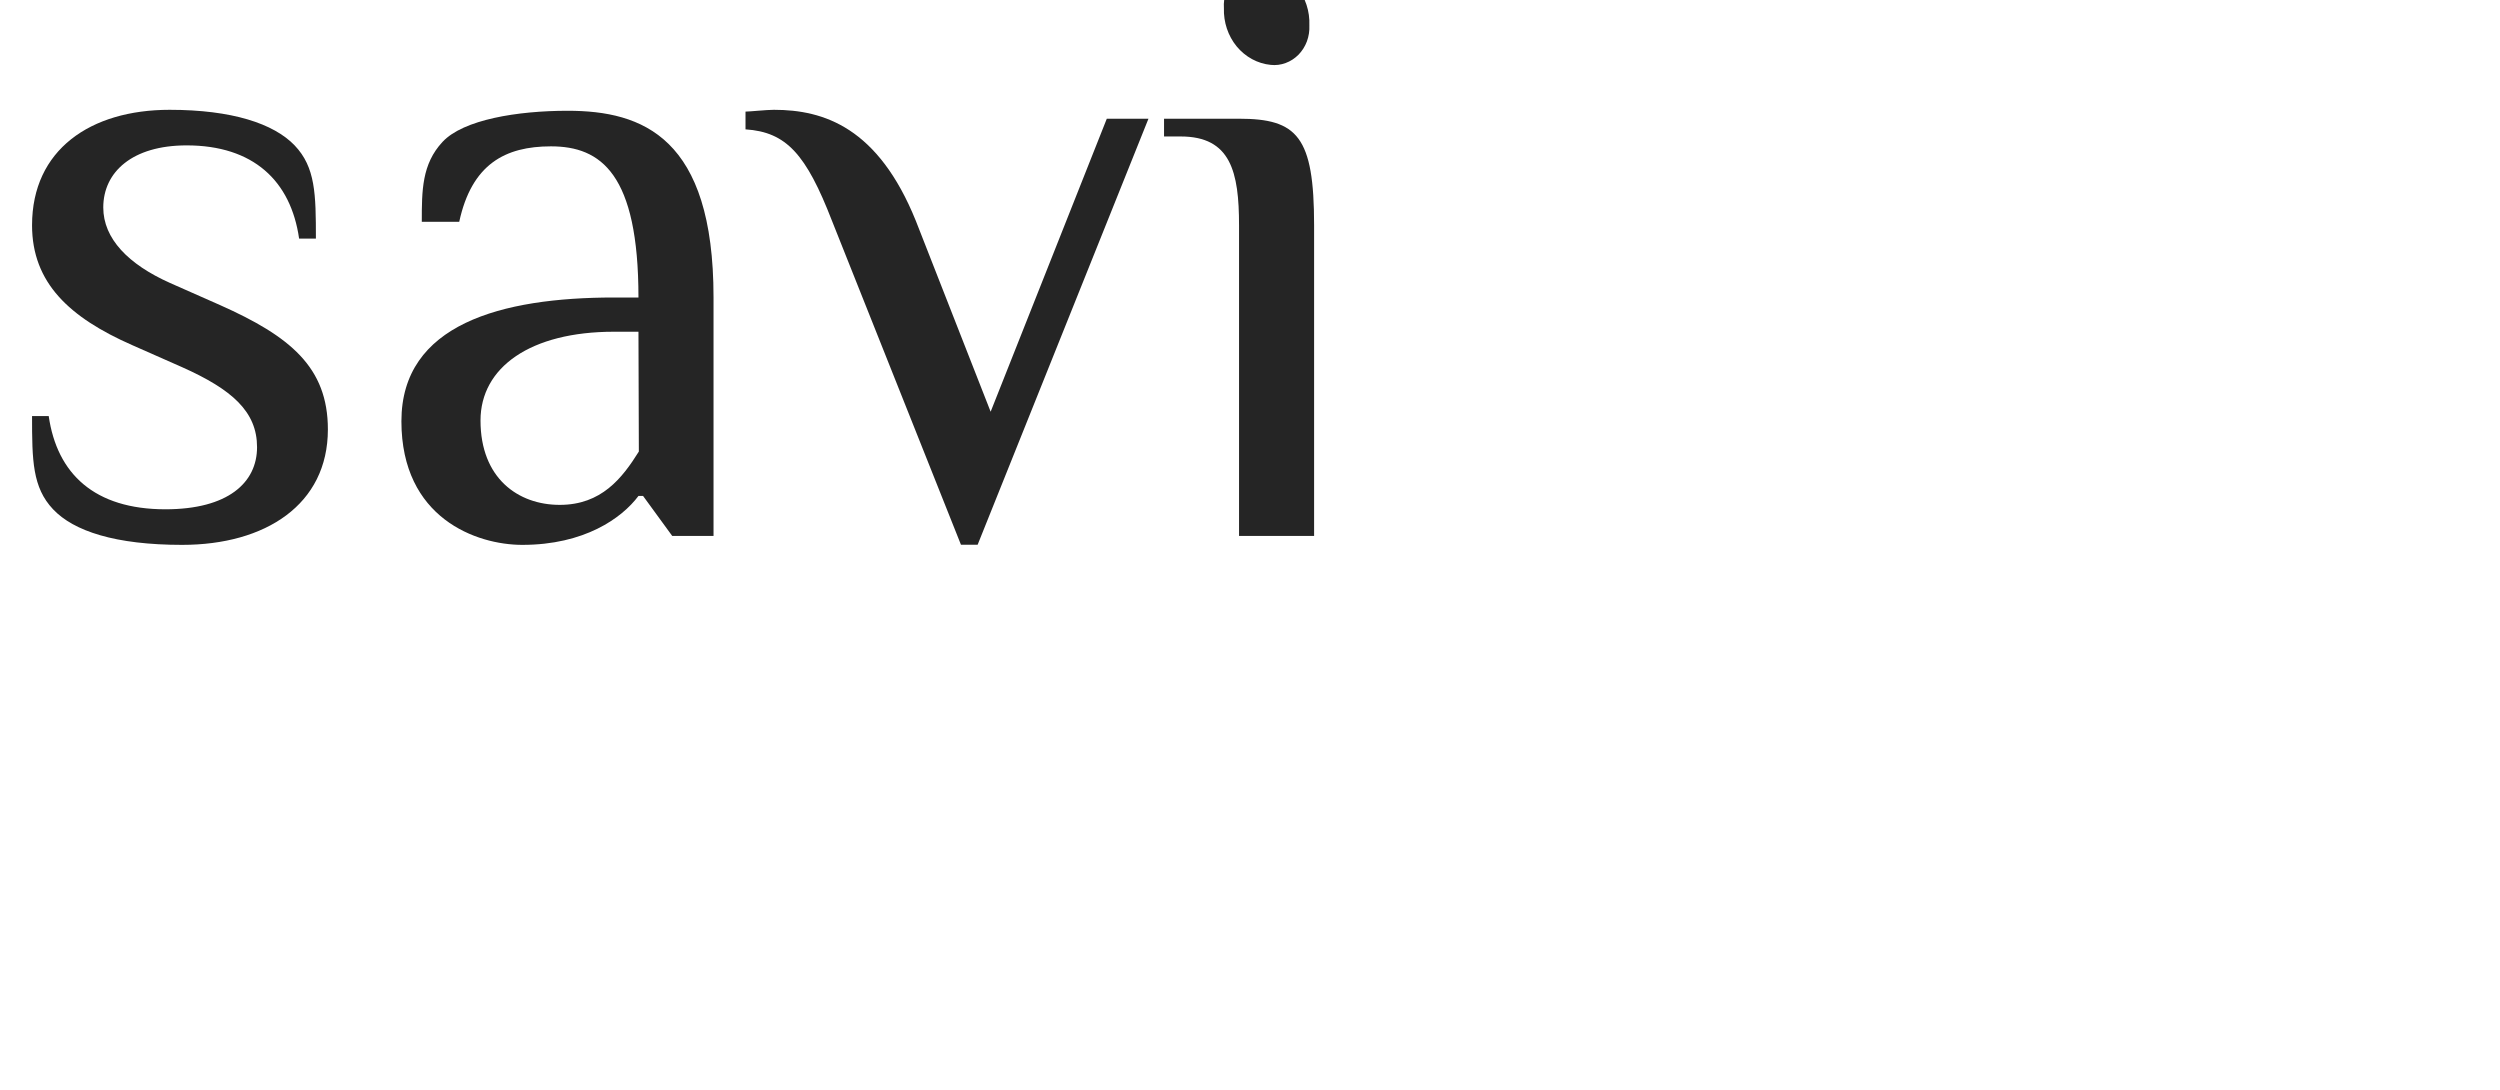
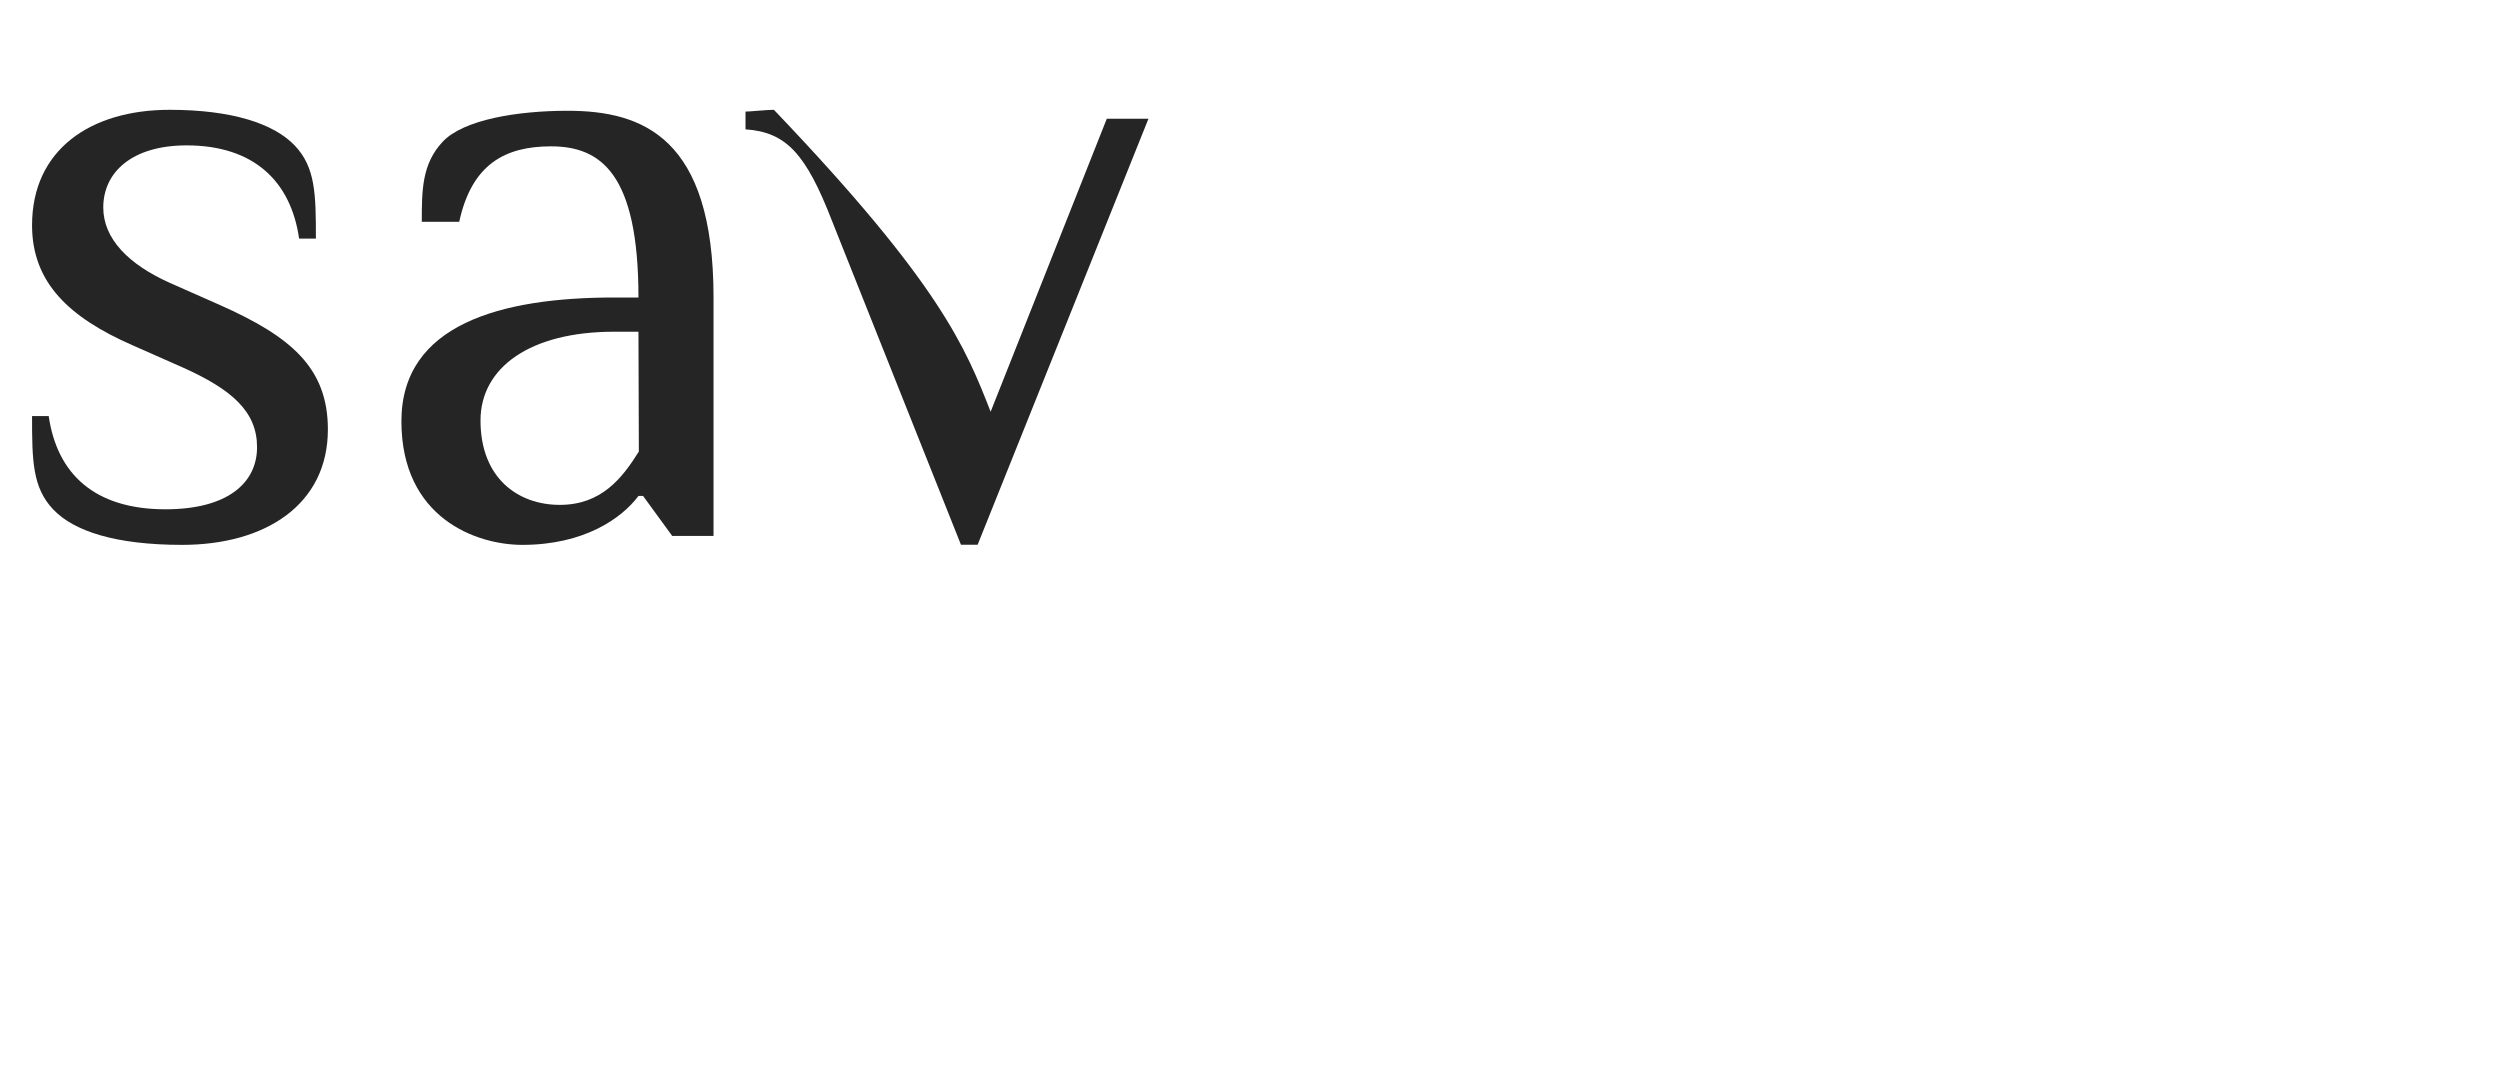
<svg xmlns="http://www.w3.org/2000/svg" viewBox="1980.5 2491.5 39 17" width="39" height="17" data-guides="{&quot;vertical&quot;:[],&quot;horizontal&quot;:[]}">
  <mask x="1980.400" y="2491.400" width="1.200" height="1.200" id="tSvg6661bb96bb">
-     <path fill="white" stroke="none" fill-opacity="1" stroke-width="1" stroke-opacity="1" color="rgb(51, 51, 51)" font-size-adjust="none" width="39" height="17" data-svg-name="path" data-svg-id="142ffabee67" id="tSvg142ffabee67" title="Rectangle 2" d="M 1981 2491.012 C 1987.667 2491.012 1994.333 2491.012 2001 2491.012C 2001 2494.008 2001 2497.004 2001 2500C 1994.333 2500 1987.667 2500 1981 2500C 1981 2497.004 1981 2494.008 1981 2491.012Z" />
-   </mask>
+     </mask>
  <path fill="#252525" stroke="none" fill-opacity="1" stroke-width="1" stroke-opacity="1" color="rgb(51, 51, 51)" font-size-adjust="none" mask="url(#tSvgf381f7b5a9)" id="tSvgc7c435d794" title="Path 5" d="M 1983.341 2500 C 1982.3 2500 1981.65 2499.786 1981.328 2499.445C 1981.006 2499.104 1981 2498.684 1981 2497.991C 1981.087 2497.991 1981.173 2497.991 1981.26 2497.991C 1981.39 2498.892 1981.974 2499.445 1983.081 2499.445C 1984.055 2499.445 1984.51 2499.031 1984.51 2498.476C 1984.51 2497.921 1984.12 2497.576 1983.341 2497.228C 1983.08 2497.113 1982.82 2496.998 1982.56 2496.883C 1981.586 2496.454 1981 2495.914 1981 2495.014C 1981 2493.837 1981.91 2493.213 1983.146 2493.213C 1984.12 2493.213 1984.77 2493.428 1985.096 2493.768C 1985.422 2494.109 1985.428 2494.529 1985.428 2495.222C 1985.341 2495.222 1985.253 2495.222 1985.166 2495.222C 1985.037 2494.321 1984.452 2493.768 1983.411 2493.768C 1982.566 2493.768 1982.111 2494.182 1982.111 2494.737C 1982.111 2495.222 1982.501 2495.623 1983.152 2495.914C 1983.412 2496.029 1983.672 2496.144 1983.932 2496.259C 1985.025 2496.746 1985.615 2497.228 1985.615 2498.199C 1985.615 2499.372 1984.641 2500 1983.341 2500Z" />
  <path fill="#252525" stroke="none" fill-opacity="1" stroke-width="1" stroke-opacity="1" color="rgb(51, 51, 51)" font-size-adjust="none" mask="url(#tSvgf381f7b5a9)" id="tSvg97b9336d5f" title="Path 6" d="M 1990.987 2499.861 C 1990.835 2499.653 1990.684 2499.445 1990.532 2499.237C 1990.508 2499.237 1990.484 2499.237 1990.46 2499.237C 1990.2 2499.584 1989.616 2500 1988.648 2500C 1987.934 2500 1986.762 2499.584 1986.762 2498.071C 1986.762 2496.557 1988.322 2496.141 1990.079 2496.141C 1990.206 2496.141 1990.333 2496.141 1990.46 2496.141C 1990.46 2494.212 1989.876 2493.783 1989.095 2493.783C 1988.381 2493.783 1987.859 2494.06 1987.664 2494.96C 1987.469 2494.96 1987.275 2494.96 1987.08 2494.96C 1987.08 2494.476 1987.08 2494.06 1987.404 2493.713C 1987.728 2493.365 1988.576 2493.228 1989.355 2493.228C 1990.526 2493.228 1991.631 2493.644 1991.631 2496.137C 1991.631 2497.378 1991.631 2498.619 1991.631 2499.861C 1991.416 2499.861 1991.202 2499.861 1990.987 2499.861ZM 1990.46 2496.675 C 1990.332 2496.675 1990.205 2496.675 1990.077 2496.675C 1988.775 2496.675 1987.996 2497.23 1987.996 2498.06C 1987.996 2498.96 1988.582 2499.376 1989.232 2499.376C 1989.882 2499.376 1990.206 2498.96 1990.466 2498.544C 1990.464 2497.921 1990.462 2497.298 1990.46 2496.675Z" />
-   <path fill="#252525" stroke="none" fill-opacity="1" stroke-width="1" stroke-opacity="1" color="rgb(51, 51, 51)" font-size-adjust="none" mask="url(#tSvgf381f7b5a9)" id="tSvg120d25d9369" title="Path 7" d="M 1995.954 2497.923 C 1996.558 2496.399 1997.162 2494.876 1997.766 2493.352C 1997.982 2493.352 1998.199 2493.352 1998.416 2493.352C 1997.527 2495.568 1996.639 2497.783 1995.751 2499.998C 1995.664 2499.998 1995.578 2499.998 1995.491 2499.998C 1994.82 2498.314 1994.15 2496.629 1993.479 2494.945C 1993.076 2493.906 1992.768 2493.56 1992.13 2493.518C 1992.13 2493.425 1992.13 2493.333 1992.13 2493.241C 1992.197 2493.241 1992.456 2493.213 1992.573 2493.213C 1993.354 2493.213 1994.199 2493.49 1994.787 2494.945C 1995.176 2495.938 1995.565 2496.93 1995.954 2497.923Z" />
-   <path fill="#252525" stroke="none" fill-opacity="1" stroke-width="1" stroke-opacity="1" color="rgb(51, 51, 51)" font-size-adjust="none" mask="url(#tSvgf381f7b5a9)" id="tSvg3a6d40204c" title="Path 8" d="M 2001 2499.861 C 2000.61 2499.861 2000.219 2499.861 1999.829 2499.861C 1999.829 2498.245 1999.829 2496.629 1999.829 2495.014C 1999.829 2494.182 1999.7 2493.629 1998.919 2493.629C 1998.832 2493.629 1998.746 2493.629 1998.659 2493.629C 1998.659 2493.537 1998.659 2493.445 1998.659 2493.352C 1999.049 2493.352 1999.439 2493.352 1999.829 2493.352C 2000.738 2493.352 2001 2493.629 2001 2495.014C 2001 2496.629 2001 2498.245 2001 2499.861ZM 2000.322 2492.512 C 2000.117 2492.492 1999.928 2492.388 1999.792 2492.224C 1999.657 2492.059 1999.586 2491.846 1999.593 2491.627C 1999.587 2491.542 1999.599 2491.456 1999.628 2491.376C 1999.656 2491.297 1999.701 2491.225 1999.759 2491.165C 1999.816 2491.106 1999.885 2491.06 1999.961 2491.032C 2000.037 2491.004 2000.117 2490.994 2000.197 2491.003C 2000.403 2491.024 2000.594 2491.128 2000.729 2491.295C 2000.865 2491.461 2000.935 2491.677 2000.926 2491.897C 2000.93 2491.981 2000.917 2492.066 2000.888 2492.145C 2000.859 2492.223 2000.814 2492.294 2000.757 2492.353C 2000.699 2492.411 2000.631 2492.456 2000.556 2492.483C 2000.481 2492.511 2000.401 2492.521 2000.322 2492.512Z" />
+   <path fill="#252525" stroke="none" fill-opacity="1" stroke-width="1" stroke-opacity="1" color="rgb(51, 51, 51)" font-size-adjust="none" mask="url(#tSvgf381f7b5a9)" id="tSvg120d25d9369" title="Path 7" d="M 1995.954 2497.923 C 1996.558 2496.399 1997.162 2494.876 1997.766 2493.352C 1997.982 2493.352 1998.199 2493.352 1998.416 2493.352C 1997.527 2495.568 1996.639 2497.783 1995.751 2499.998C 1995.664 2499.998 1995.578 2499.998 1995.491 2499.998C 1994.82 2498.314 1994.15 2496.629 1993.479 2494.945C 1993.076 2493.906 1992.768 2493.56 1992.13 2493.518C 1992.13 2493.425 1992.13 2493.333 1992.13 2493.241C 1992.197 2493.241 1992.456 2493.213 1992.573 2493.213C 1995.176 2495.938 1995.565 2496.93 1995.954 2497.923Z" />
  <defs />
</svg>